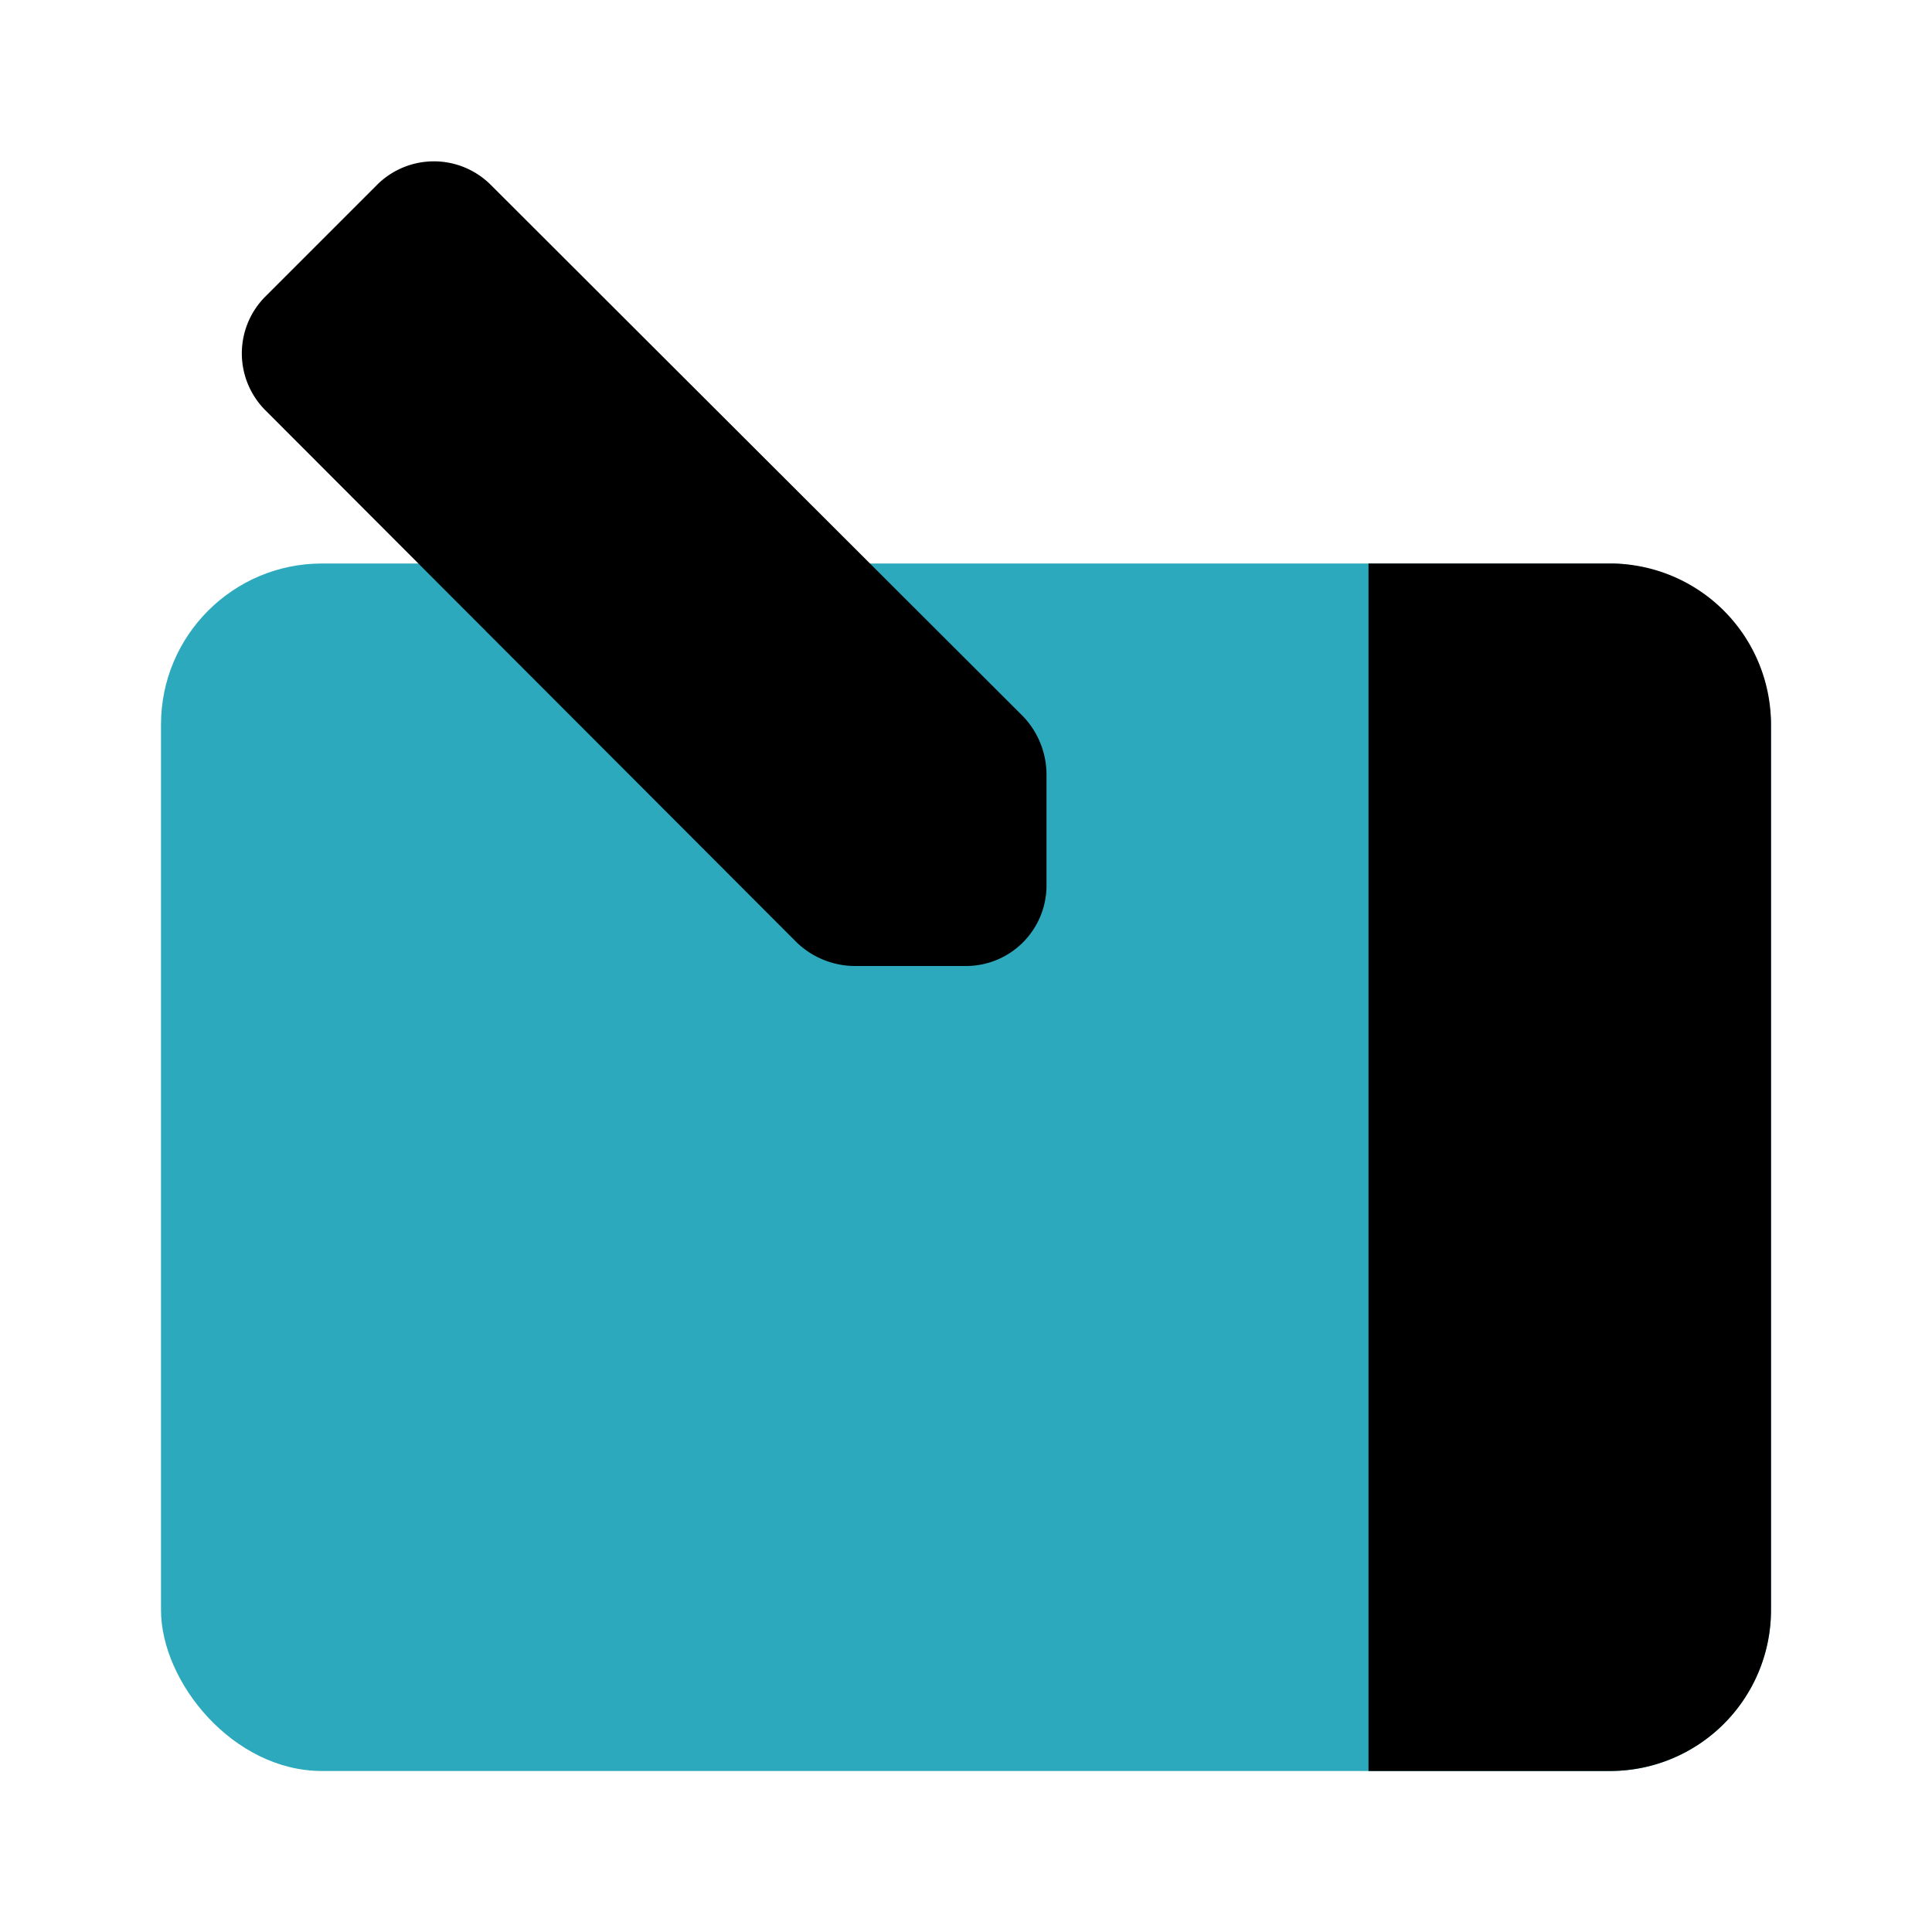
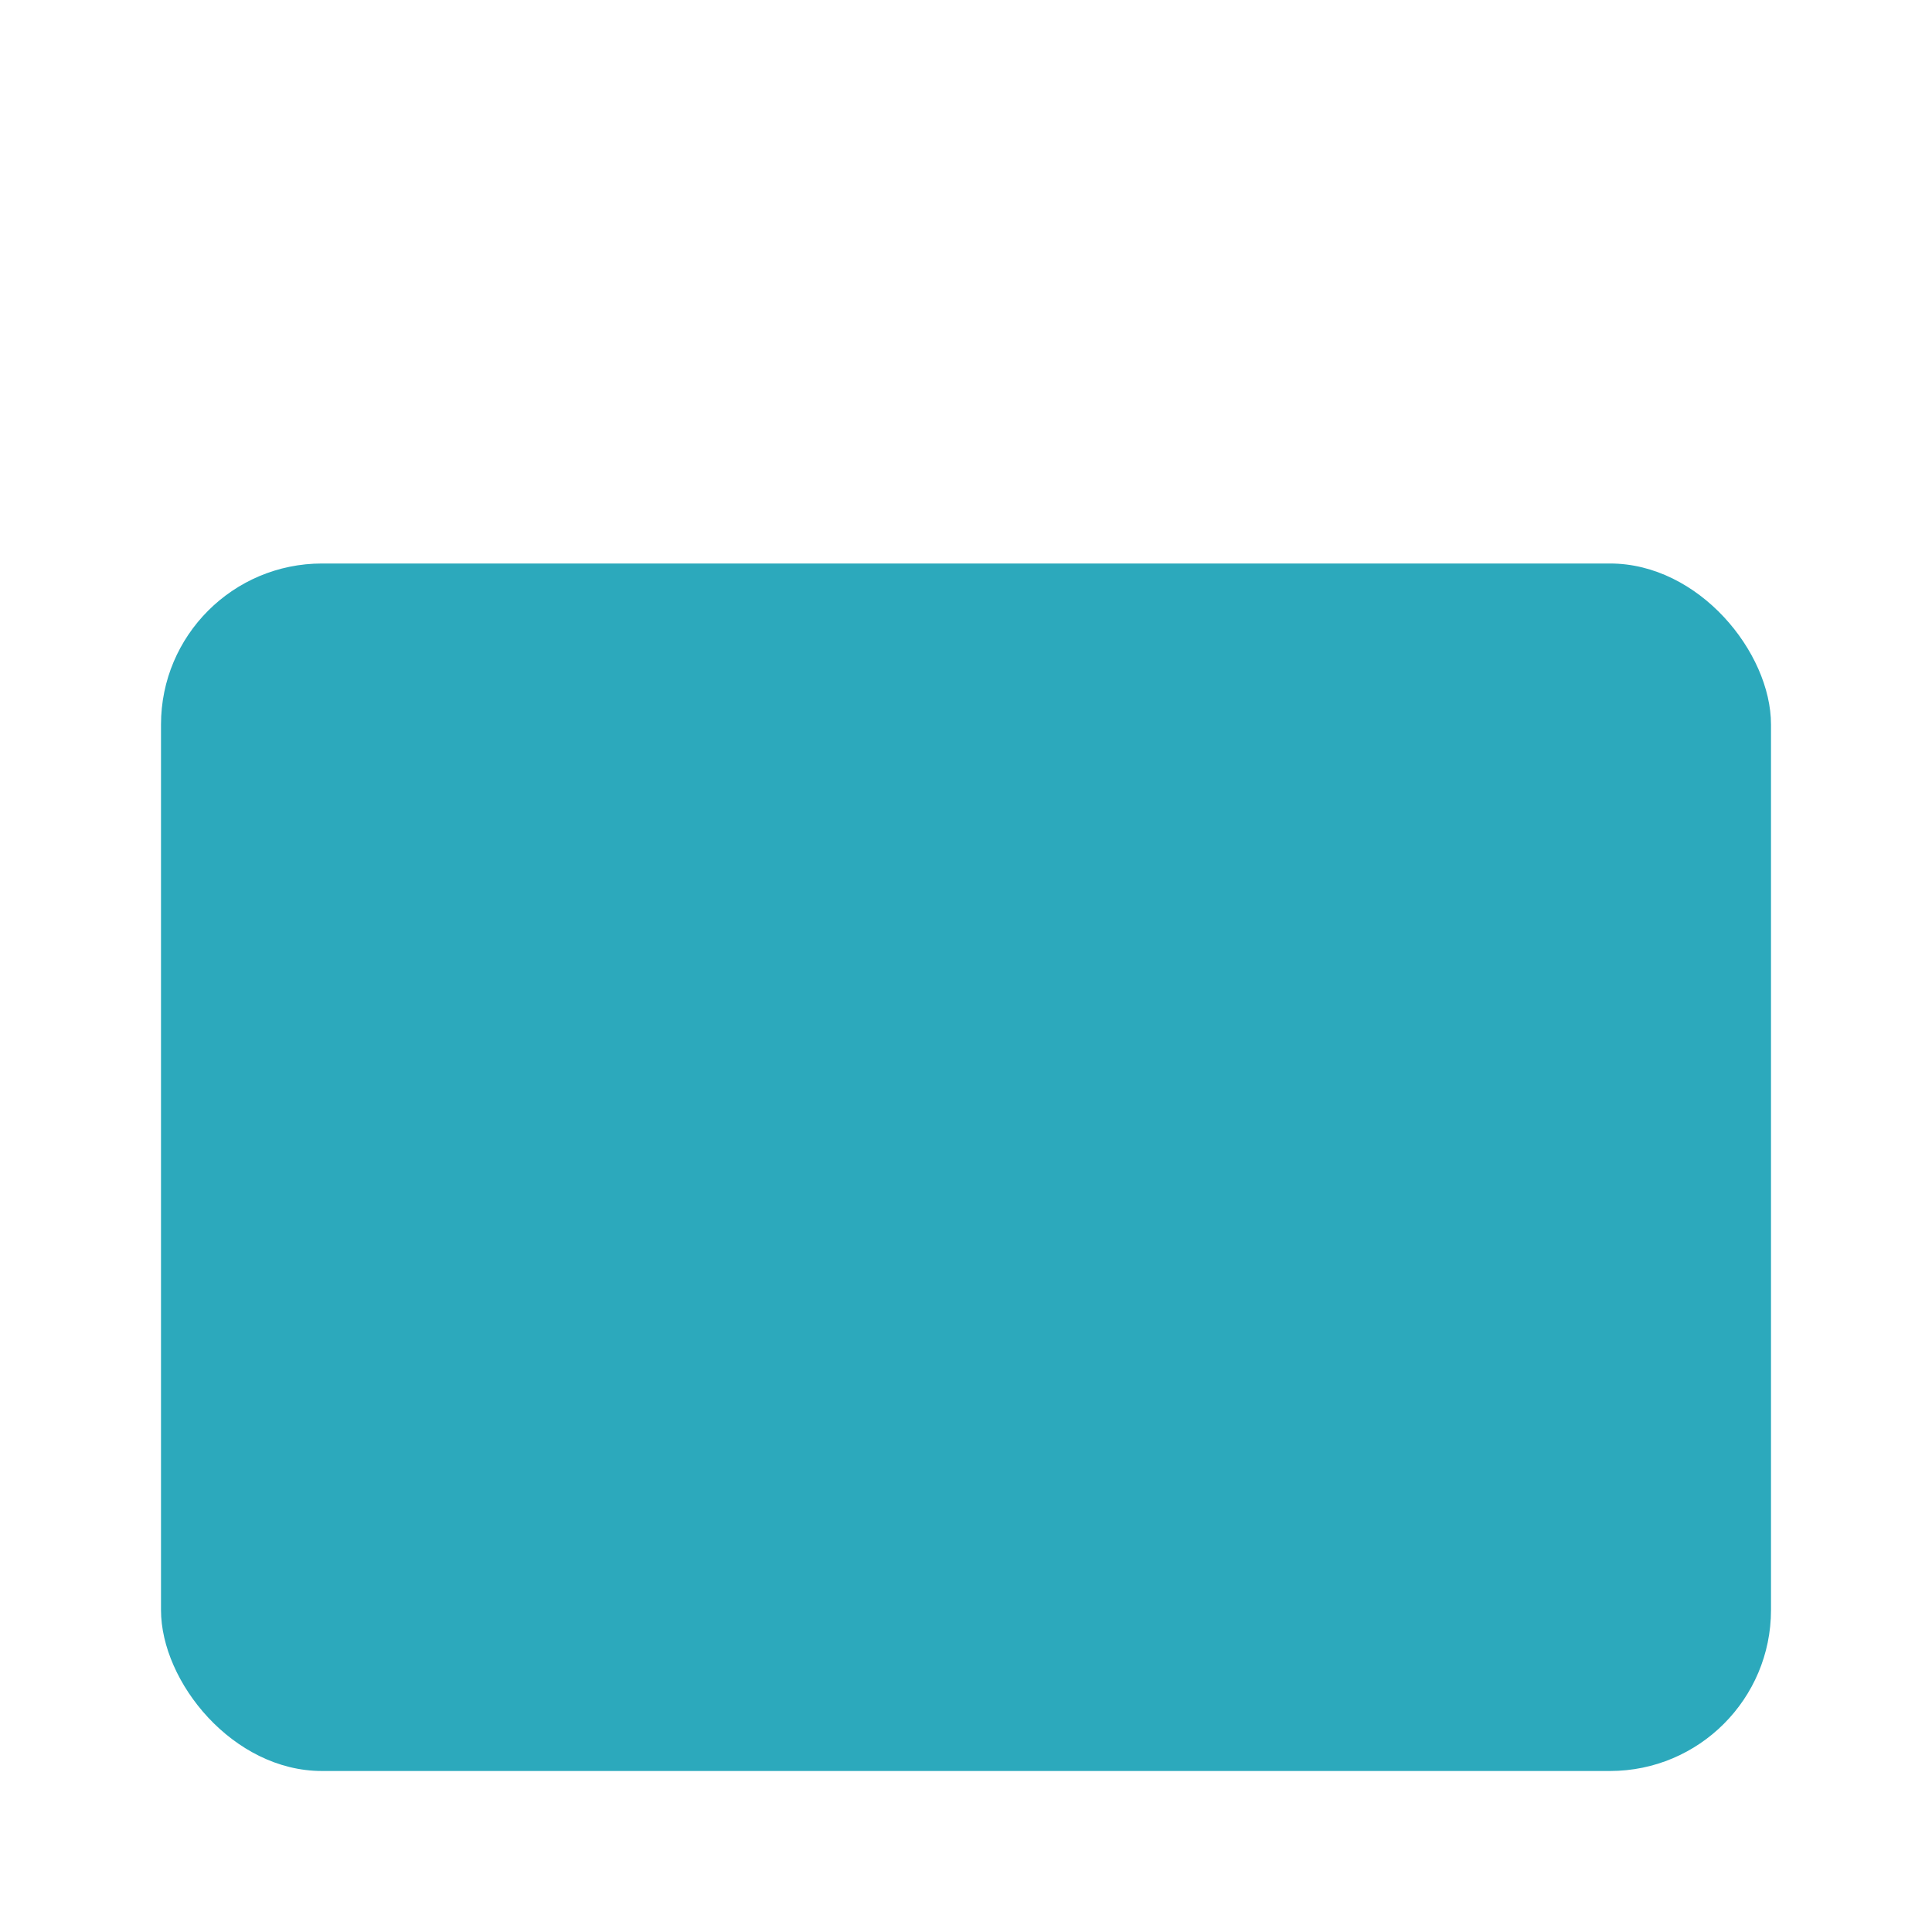
<svg xmlns="http://www.w3.org/2000/svg" fill="#000000" width="800px" height="800px" viewBox="0 0 24 24" id="drawing-tablet-pencil-left" data-name="Flat Color" class="icon flat-color">
  <rect id="secondary" x="2" y="7" width="20" height="15" rx="2" style="fill: rgb(44, 169, 188);" />
-   <path id="primary" d="M17,7h3a2,2,0,0,1,2,2V20a2,2,0,0,1-2,2H17ZM3.29,3.69l1.4-1.4a1,1,0,0,1,1.4,0L12.71,8.9a1.05,1.05,0,0,1,.29.71V11a1,1,0,0,1-1,1H10.61a1.05,1.05,0,0,1-.71-.29L3.29,5.09A1,1,0,0,1,3.29,3.69Z" style="fill: rgb(0, 0, 0);" />
</svg>